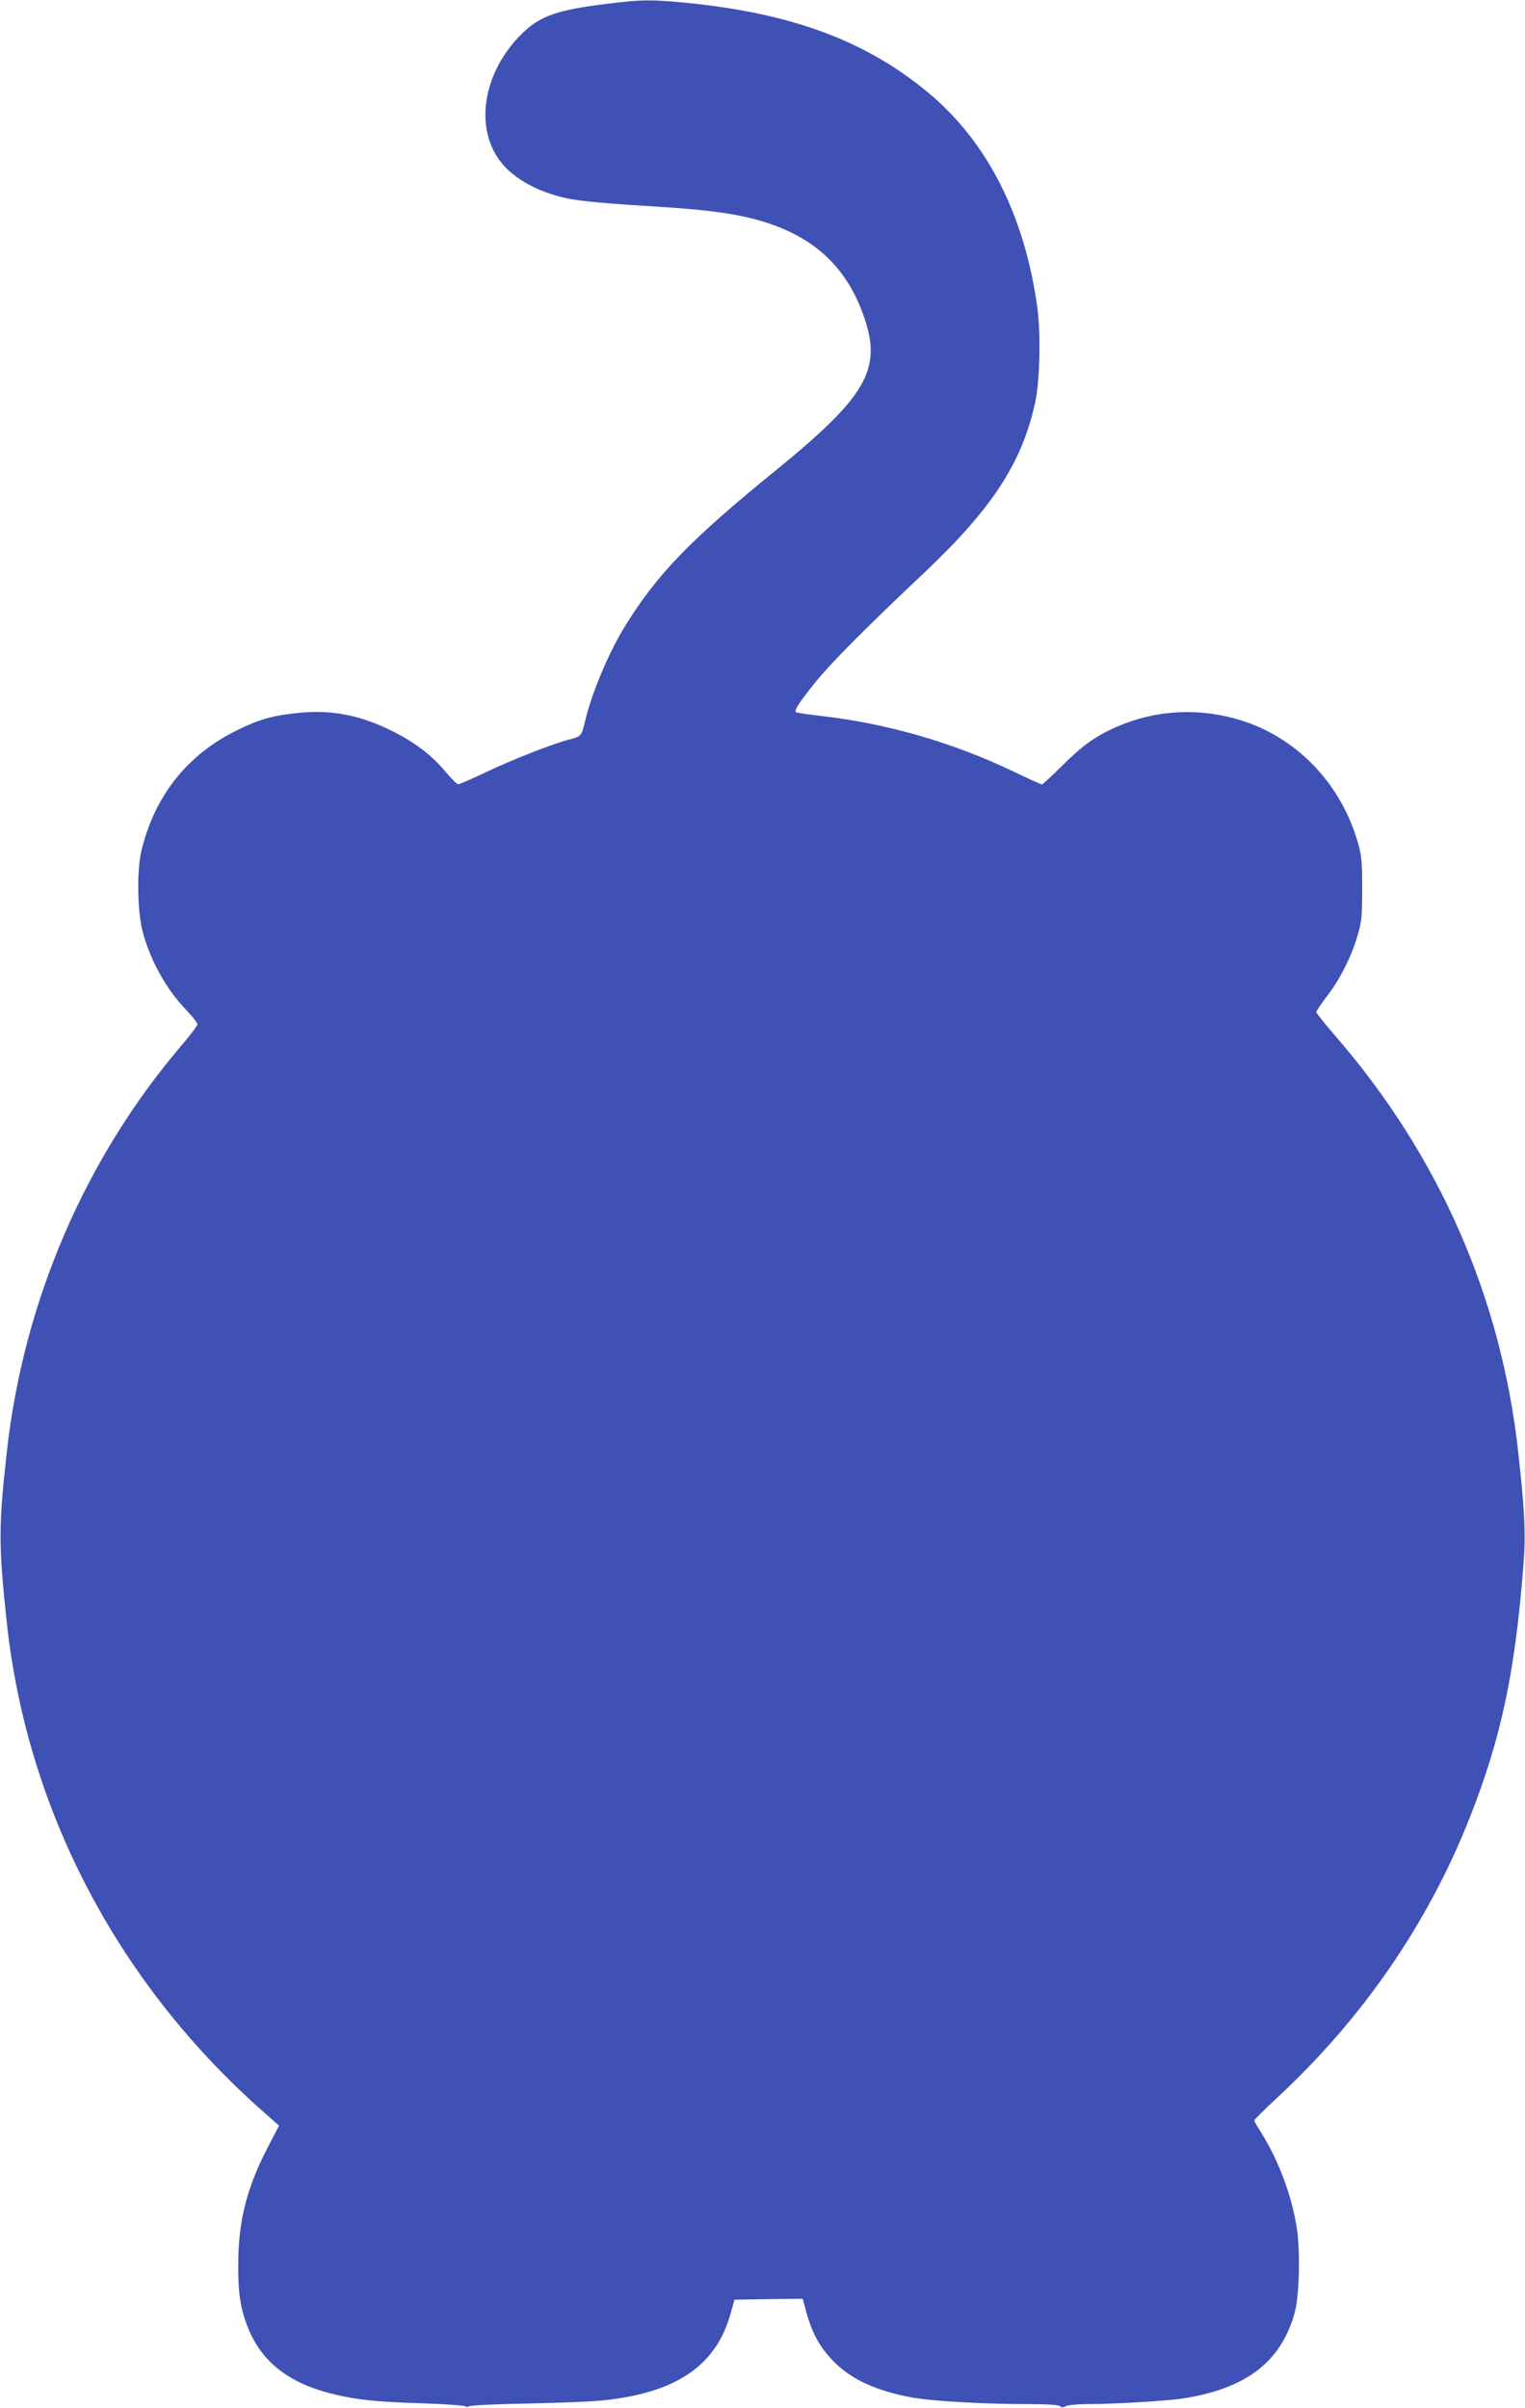
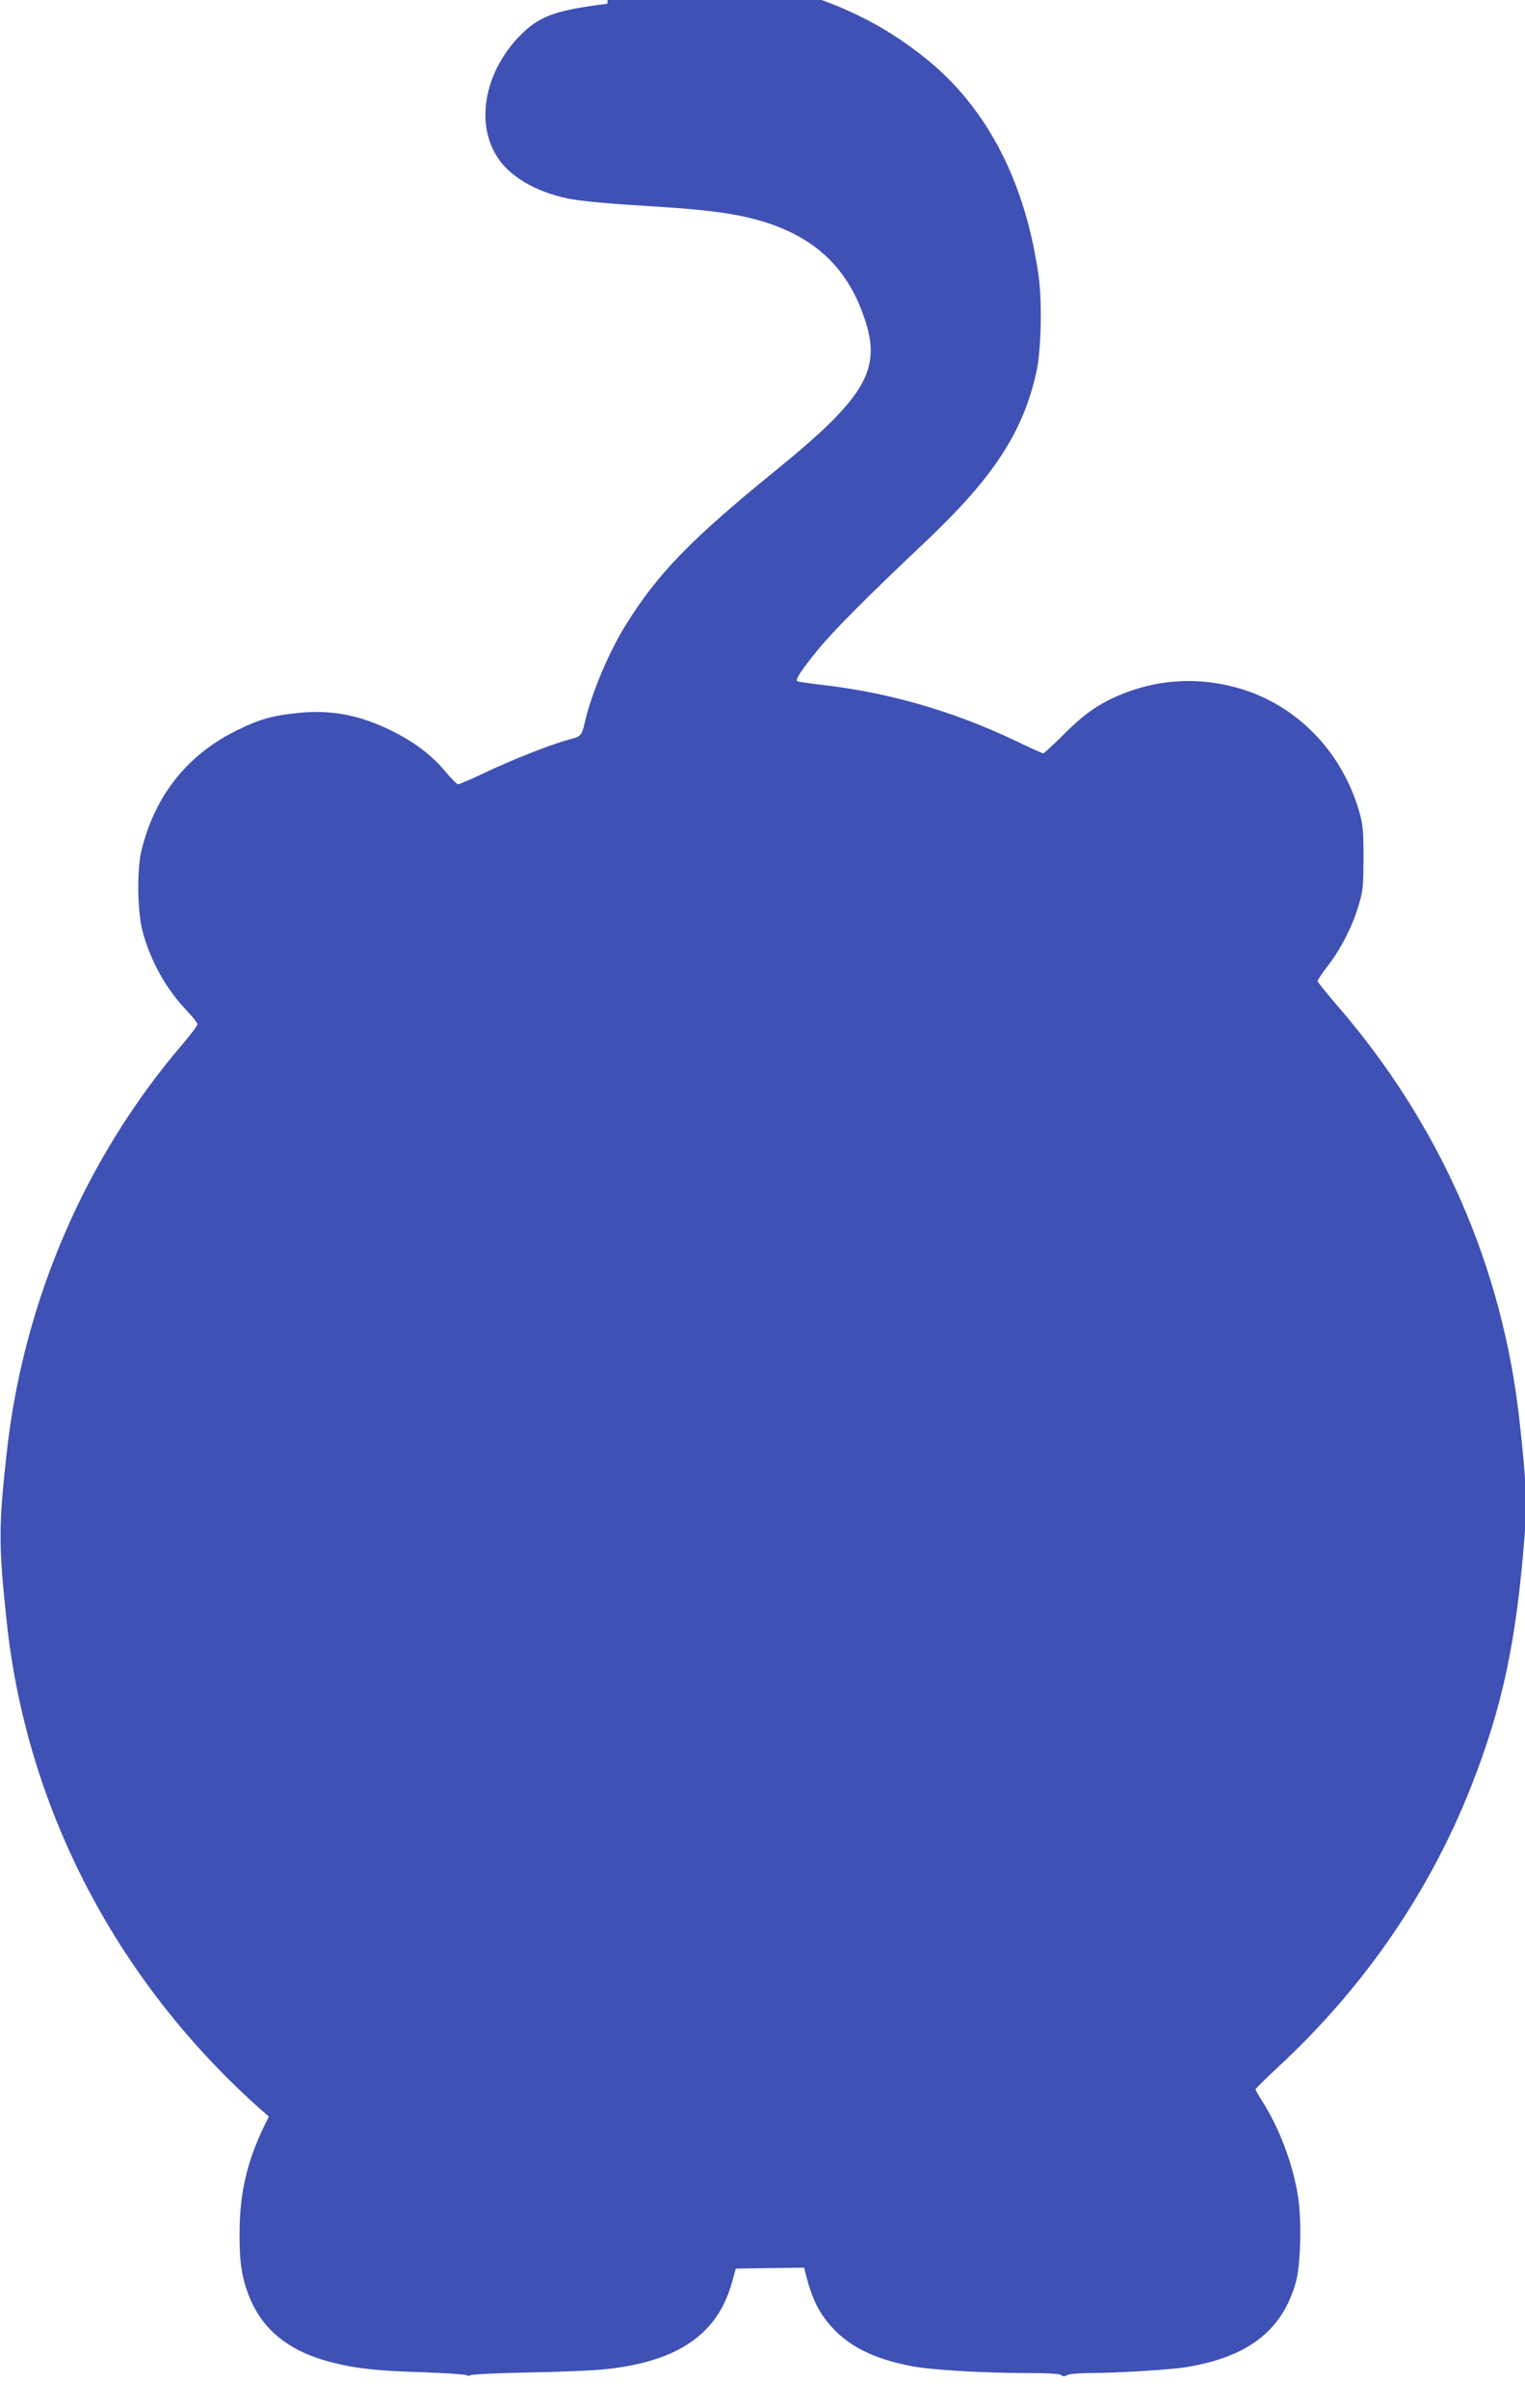
<svg xmlns="http://www.w3.org/2000/svg" version="1.0" width="811pt" height="1280pt" viewBox="0 0 811 1280" preserveAspectRatio="xMidYMid meet">
  <g transform="translate(0,1280) scale(0.1,-0.1)" fill="#3f51b5" stroke="none">
-     <path d="M3230 12780 c-261 -32 -353 -63 -446 -151 -203 -193 -262 -477 -138 -666 67 -103 203 -182 372 -218 74 -15 217 -28 497 -45 219 -14 362 -31 478 -60 315 -78 506 -244 603 -528 95 -275 12 -420 -471 -813 -454 -369 -627 -548 -797 -821 -90 -144 -183 -365 -218 -518 -16 -70 -21 -75 -78 -90 -83 -20 -310 -109 -450 -176 -74 -35 -140 -64 -146 -63 -6 0 -37 31 -68 68 -74 89 -169 160 -293 220 -166 81 -318 109 -490 91 -135 -14 -204 -33 -320 -90 -265 -128 -440 -346 -512 -638 -26 -104 -23 -323 5 -432 40 -154 127 -311 236 -423 31 -33 56 -65 56 -72 0 -7 -34 -53 -76 -102 -520 -606 -849 -1369 -938 -2173 -44 -395 -44 -494 0 -905 109 -1010 603 -1942 1394 -2627 l54 -48 -61 -117 c-111 -214 -156 -391 -156 -623 -1 -150 12 -233 50 -330 72 -183 216 -297 444 -354 128 -33 243 -45 489 -52 113 -4 213 -11 222 -15 9 -5 19 -5 22 -1 3 5 144 12 313 15 169 3 355 11 413 18 380 42 589 186 665 459 l21 75 181 3 182 2 11 -42 c35 -136 76 -213 155 -293 94 -95 226 -155 415 -190 104 -19 377 -35 605 -35 110 0 175 -4 182 -11 8 -8 17 -8 31 0 11 6 67 11 124 11 141 0 427 18 507 31 332 54 514 195 586 454 25 91 31 327 11 453 -28 176 -98 361 -192 510 -19 29 -34 56 -34 60 0 4 53 56 117 116 458 423 809 933 1031 1498 165 420 239 766 283 1331 14 165 8 294 -27 607 -90 822 -422 1577 -970 2210 -57 66 -104 124 -104 130 0 5 24 41 53 79 70 90 129 205 163 316 25 82 28 105 28 255 1 131 -3 179 -18 234 -90 333 -339 589 -658 676 -213 58 -428 43 -628 -43 -112 -49 -184 -100 -293 -209 -54 -54 -102 -98 -106 -98 -4 0 -73 31 -152 69 -325 155 -672 255 -1022 295 -71 8 -131 17 -135 20 -9 10 19 53 104 159 82 102 272 293 587 590 355 337 512 577 582 897 25 114 31 370 11 510 -68 485 -264 872 -573 1132 -334 280 -729 427 -1293 483 -189 18 -235 18 -420 -5z" />
+     <path d="M3230 12780 c-261 -32 -353 -63 -446 -151 -203 -193 -262 -477 -138 -666 67 -103 203 -182 372 -218 74 -15 217 -28 497 -45 219 -14 362 -31 478 -60 315 -78 506 -244 603 -528 95 -275 12 -420 -471 -813 -454 -369 -627 -548 -797 -821 -90 -144 -183 -365 -218 -518 -16 -70 -21 -75 -78 -90 -83 -20 -310 -109 -450 -176 -74 -35 -140 -64 -146 -63 -6 0 -37 31 -68 68 -74 89 -169 160 -293 220 -166 81 -318 109 -490 91 -135 -14 -204 -33 -320 -90 -265 -128 -440 -346 -512 -638 -26 -104 -23 -323 5 -432 40 -154 127 -311 236 -423 31 -33 56 -65 56 -72 0 -7 -34 -53 -76 -102 -520 -606 -849 -1369 -938 -2173 -44 -395 -44 -494 0 -905 109 -1010 603 -1942 1394 -2627 c-111 -214 -156 -391 -156 -623 -1 -150 12 -233 50 -330 72 -183 216 -297 444 -354 128 -33 243 -45 489 -52 113 -4 213 -11 222 -15 9 -5 19 -5 22 -1 3 5 144 12 313 15 169 3 355 11 413 18 380 42 589 186 665 459 l21 75 181 3 182 2 11 -42 c35 -136 76 -213 155 -293 94 -95 226 -155 415 -190 104 -19 377 -35 605 -35 110 0 175 -4 182 -11 8 -8 17 -8 31 0 11 6 67 11 124 11 141 0 427 18 507 31 332 54 514 195 586 454 25 91 31 327 11 453 -28 176 -98 361 -192 510 -19 29 -34 56 -34 60 0 4 53 56 117 116 458 423 809 933 1031 1498 165 420 239 766 283 1331 14 165 8 294 -27 607 -90 822 -422 1577 -970 2210 -57 66 -104 124 -104 130 0 5 24 41 53 79 70 90 129 205 163 316 25 82 28 105 28 255 1 131 -3 179 -18 234 -90 333 -339 589 -658 676 -213 58 -428 43 -628 -43 -112 -49 -184 -100 -293 -209 -54 -54 -102 -98 -106 -98 -4 0 -73 31 -152 69 -325 155 -672 255 -1022 295 -71 8 -131 17 -135 20 -9 10 19 53 104 159 82 102 272 293 587 590 355 337 512 577 582 897 25 114 31 370 11 510 -68 485 -264 872 -573 1132 -334 280 -729 427 -1293 483 -189 18 -235 18 -420 -5z" />
  </g>
</svg>